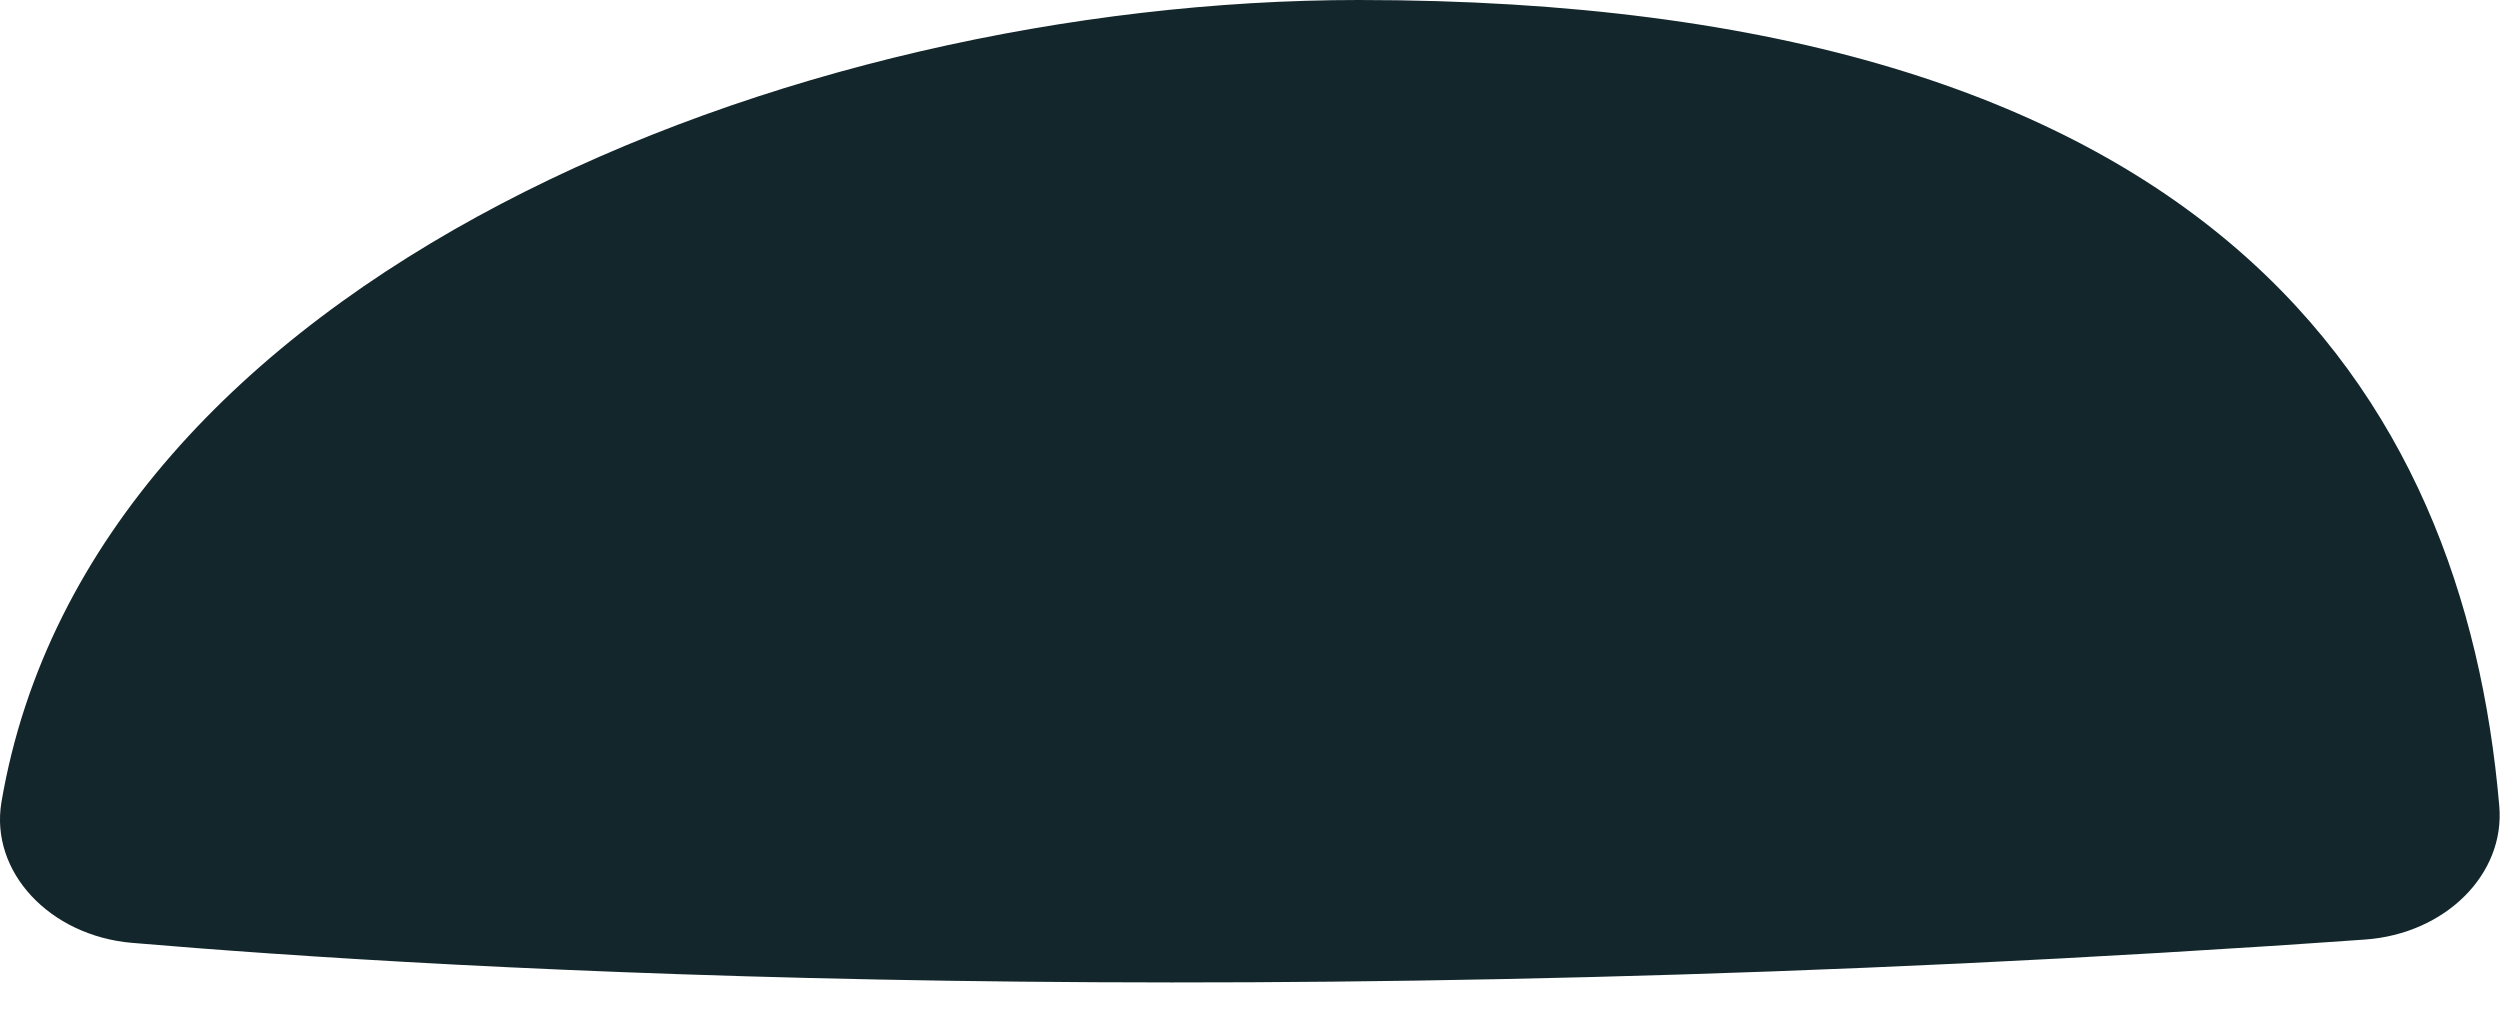
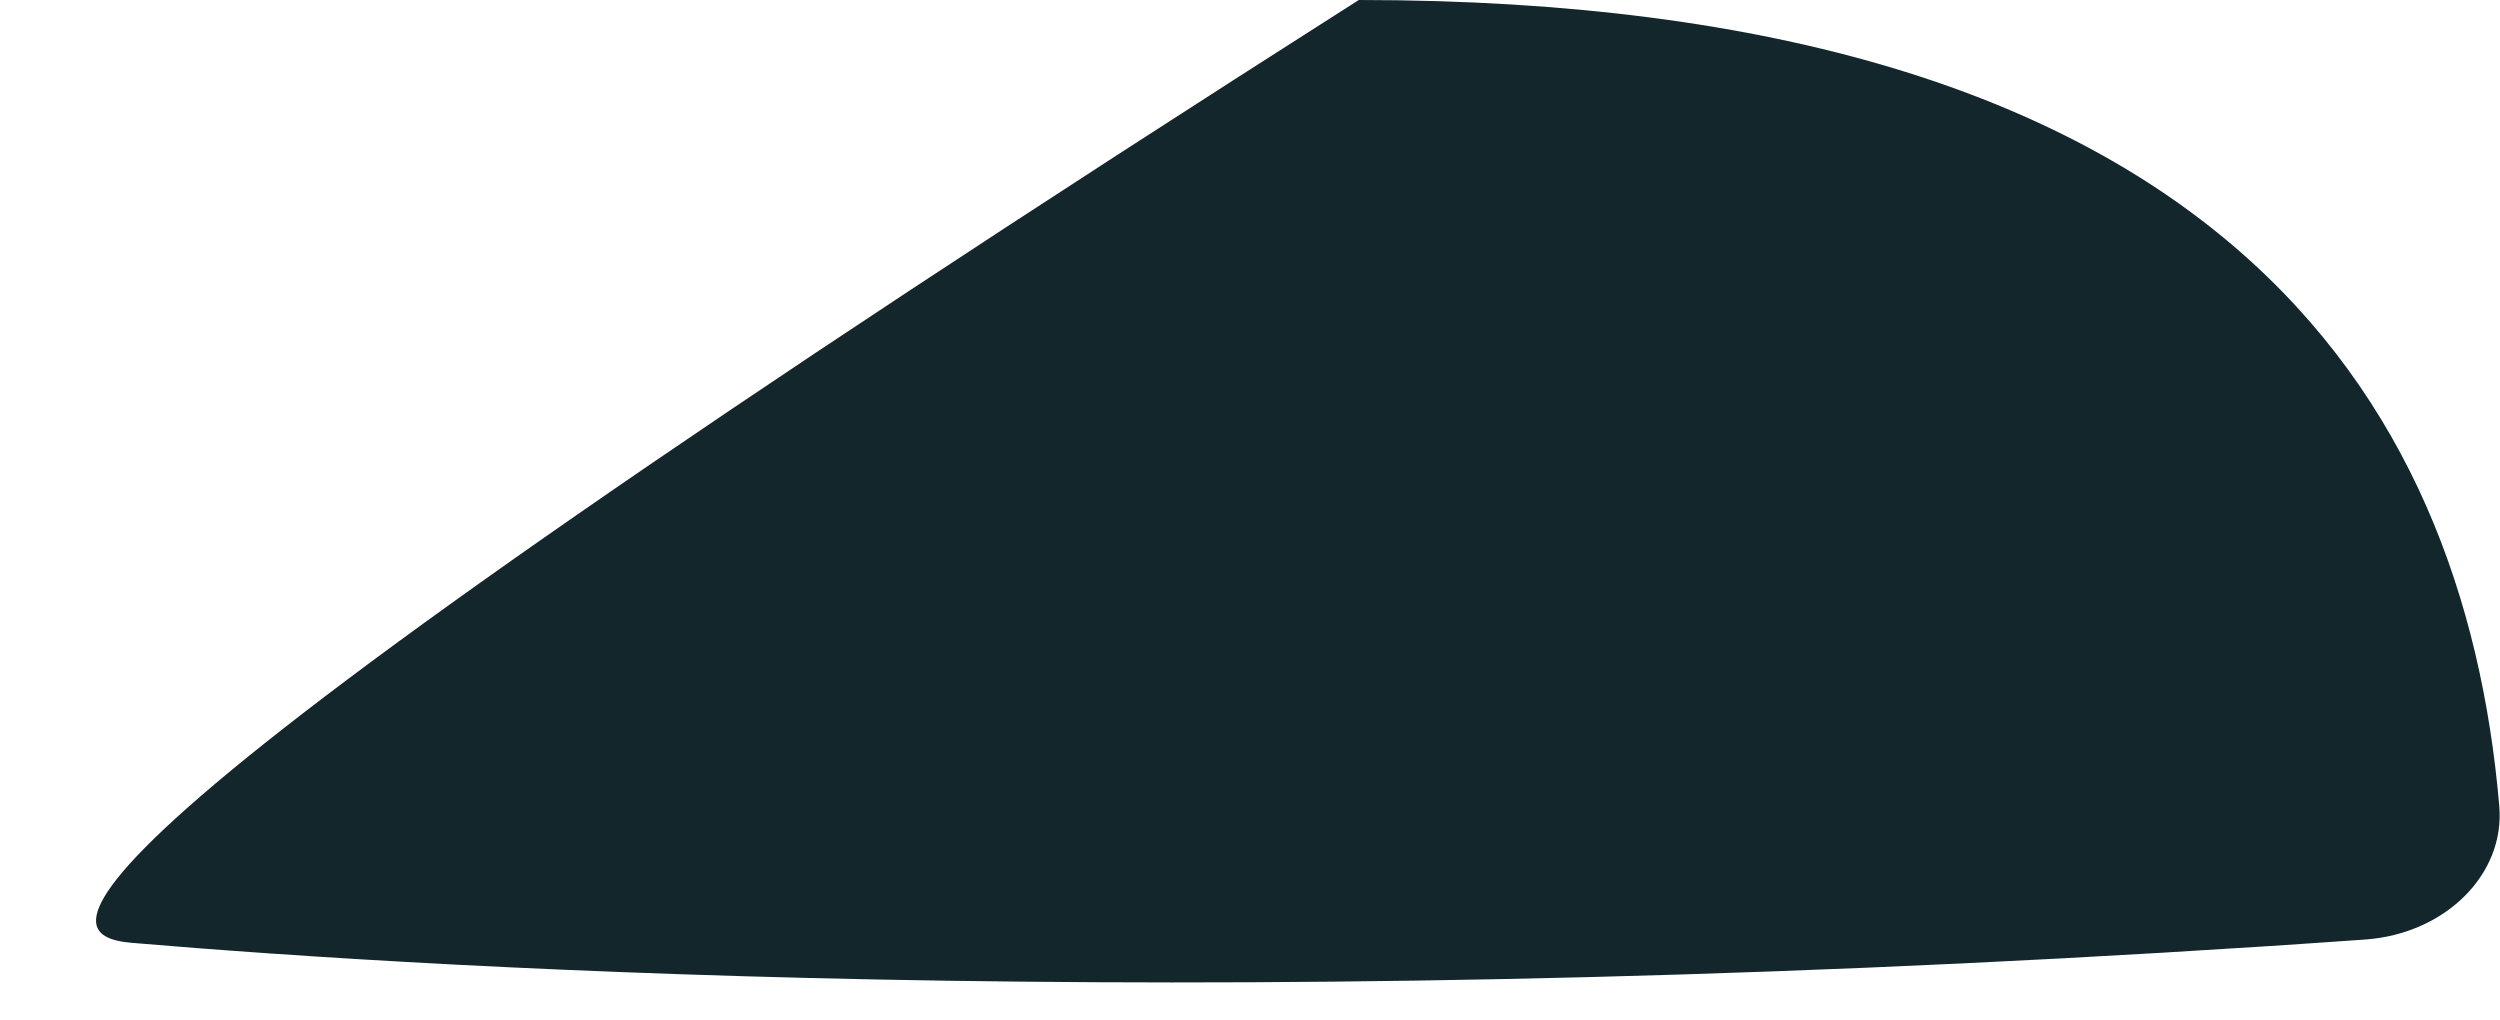
<svg xmlns="http://www.w3.org/2000/svg" fill="none" height="100%" overflow="visible" preserveAspectRatio="none" style="display: block;" viewBox="0 0 49 20" width="100%">
-   <path d="M2.6 18.481C8.701 19.001 24.526 19.961 46.355 18.415C47.926 18.304 49.102 17.137 48.986 15.799C48.289 7.697 43.365 0 26.632 0C15.52 0 1.787 5.414 0.029 15.718C-0.203 17.087 0.974 18.344 2.595 18.481H2.6Z" fill="#12262B" id="Vector" />
+   <path d="M2.6 18.481C8.701 19.001 24.526 19.961 46.355 18.415C47.926 18.304 49.102 17.137 48.986 15.799C48.289 7.697 43.365 0 26.632 0C-0.203 17.087 0.974 18.344 2.595 18.481H2.6Z" fill="#12262B" id="Vector" />
</svg>